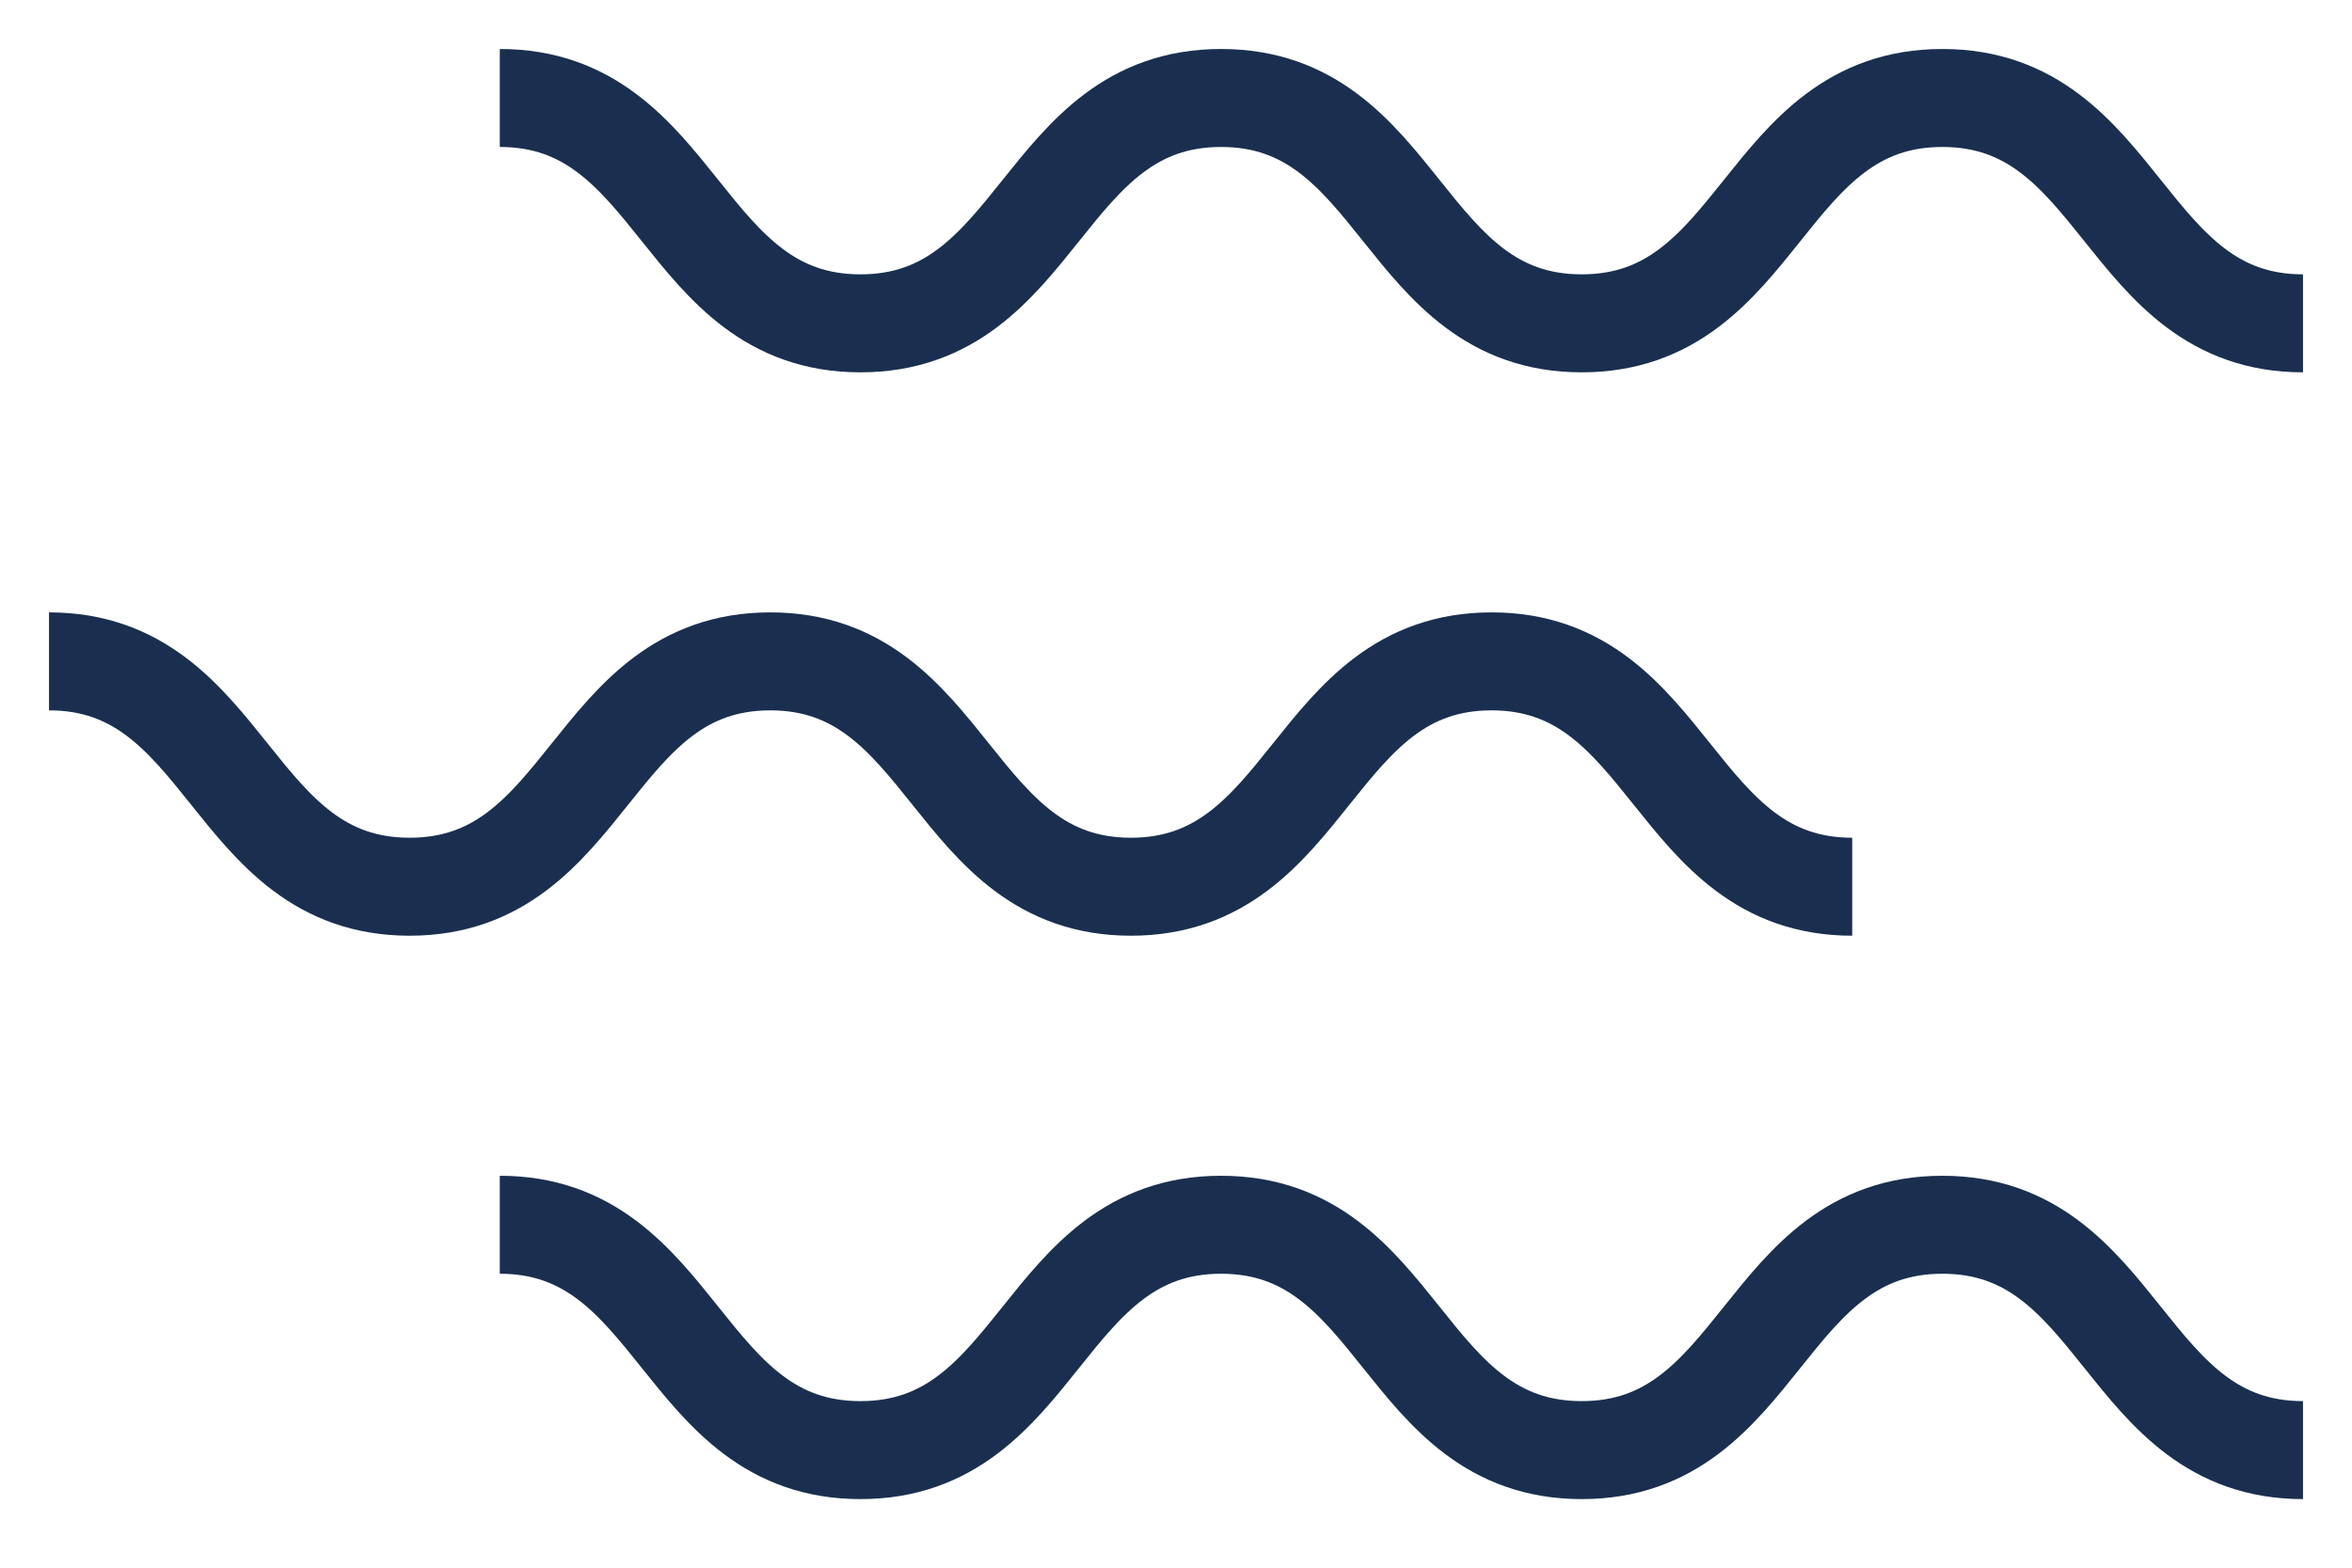
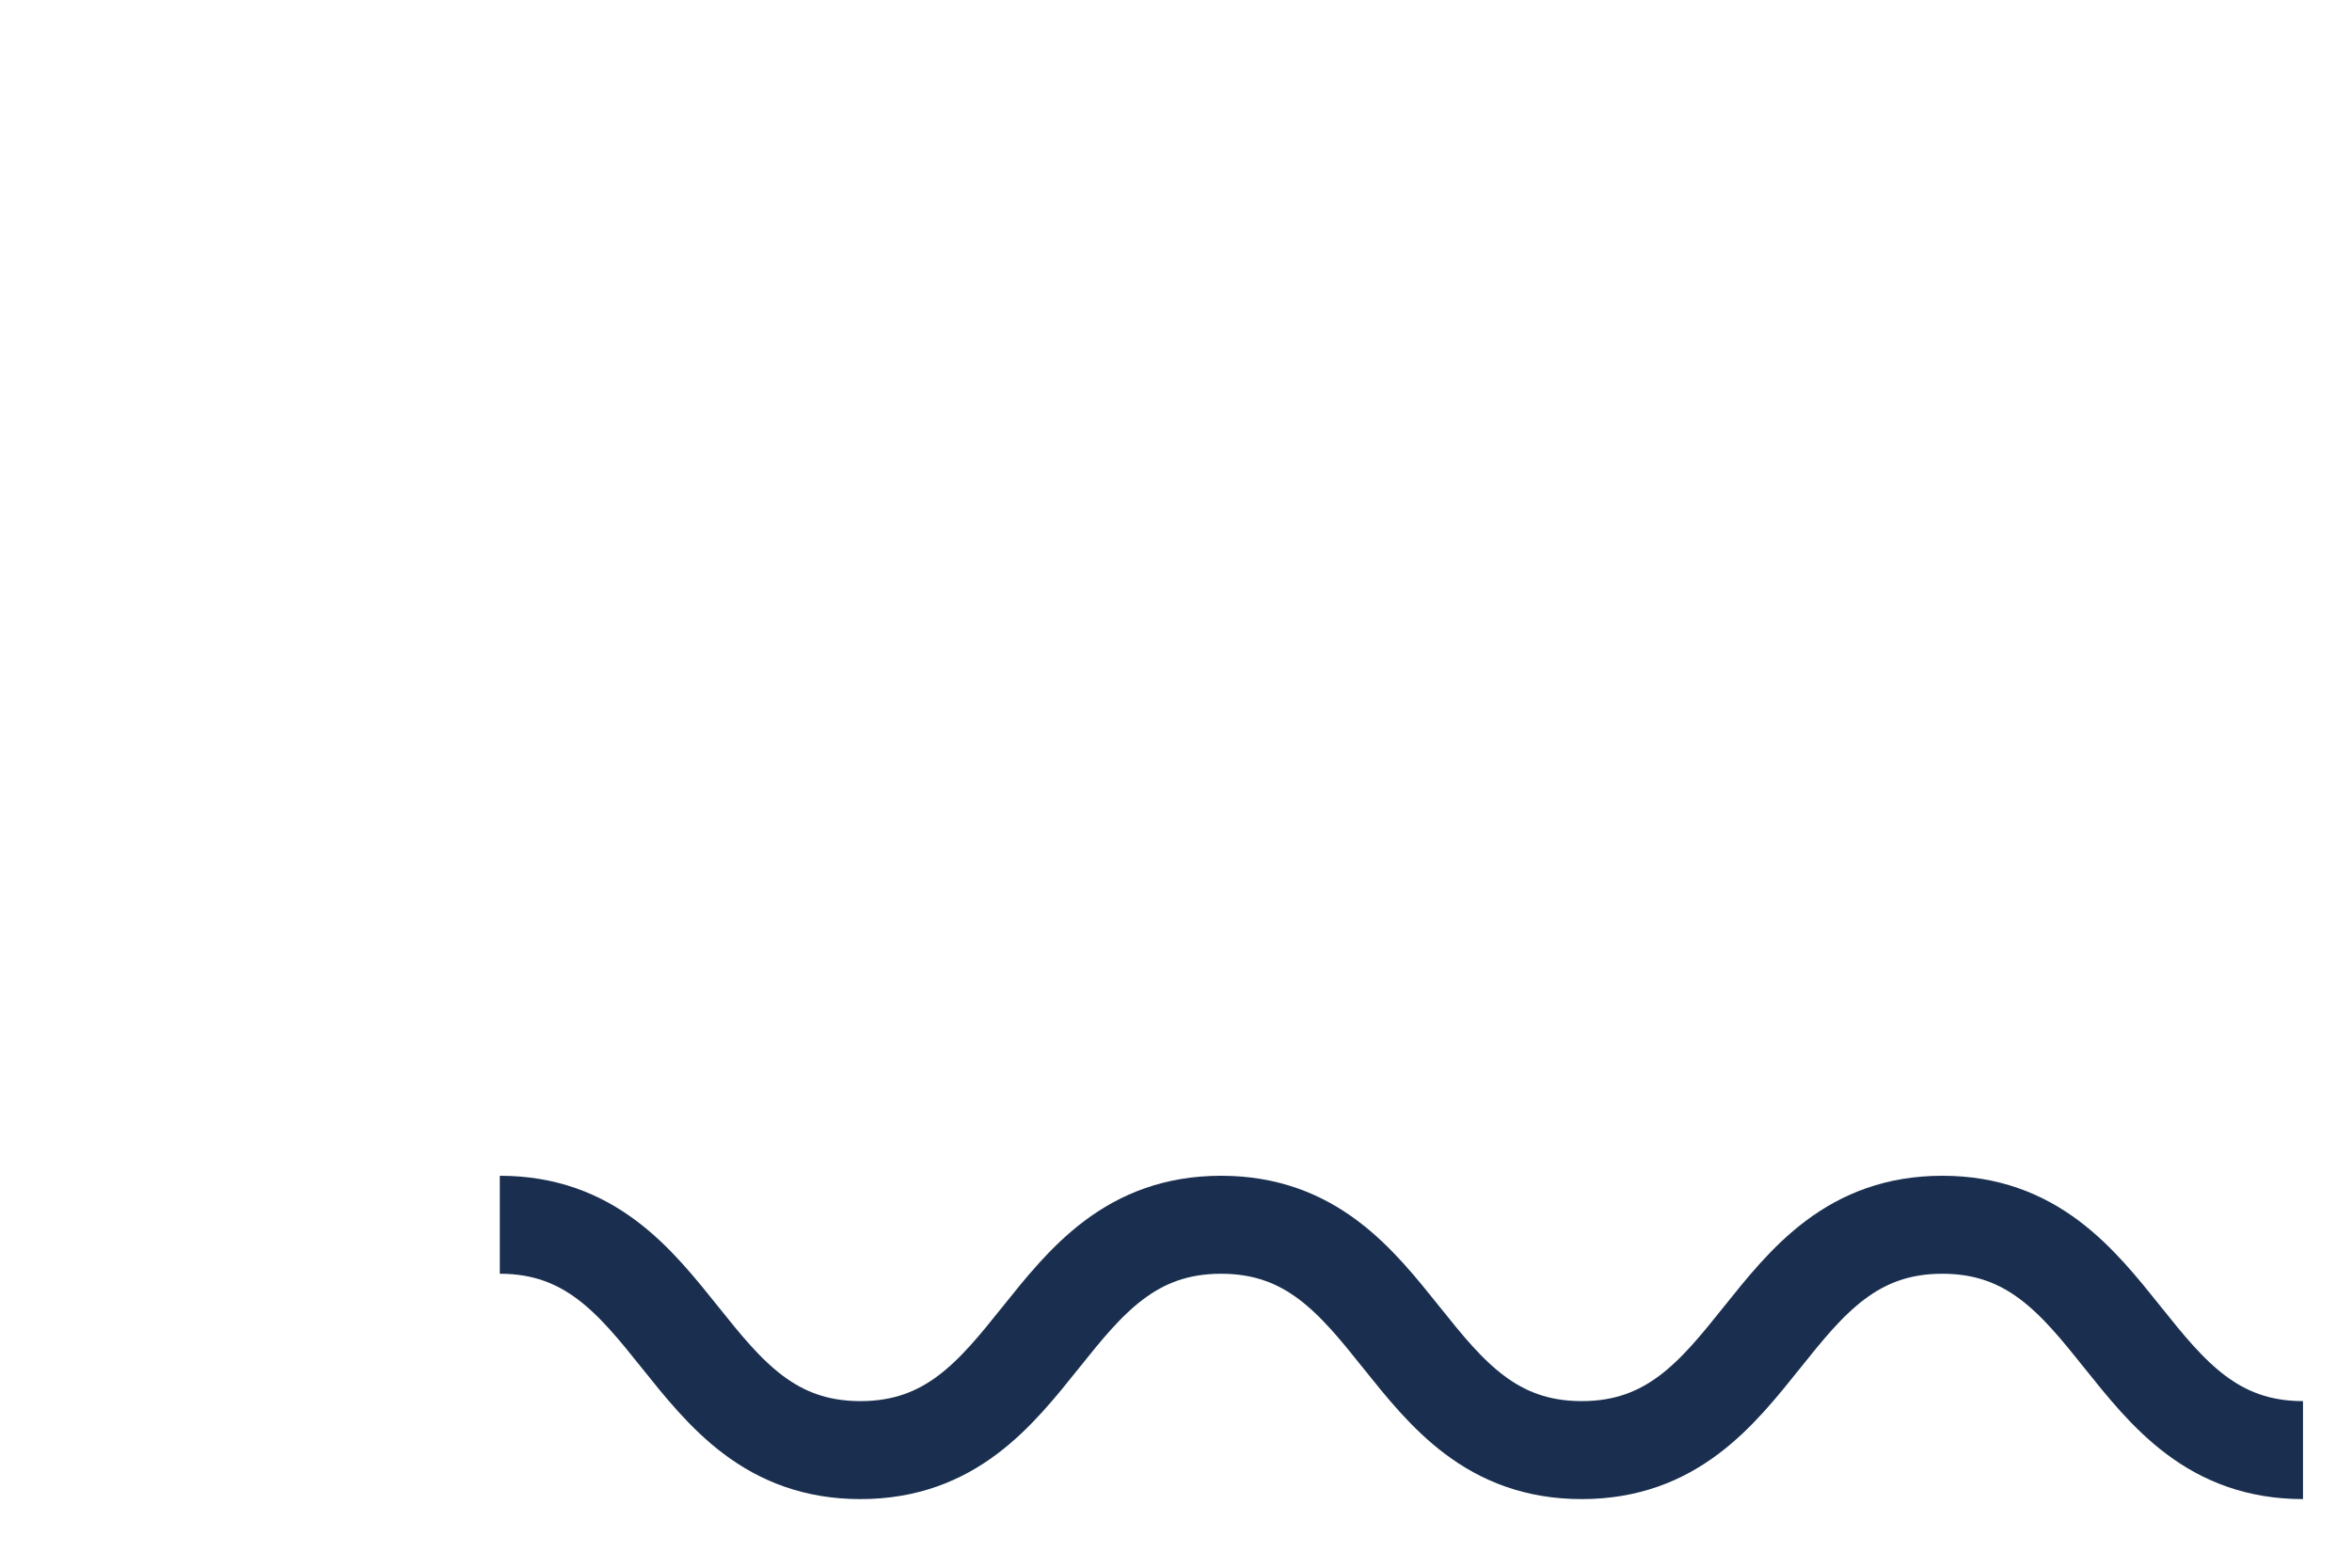
<svg xmlns="http://www.w3.org/2000/svg" width="24" height="16" viewBox="0 0 24 16" fill="none">
-   <path d="M5.1 1C6.94 1 6.94 3.3 8.78 3.3C10.62 3.3 10.62 1 12.46 1C14.3 1 14.3 3.3 16.14 3.3C17.98 3.3 17.98 1 19.82 1C21.66 1 21.66 3.3 23.5 3.3" stroke="#1A2F4F" />
-   <path d="M0.5 6.75C2.34 6.75 2.34 9.05 4.18 9.05C6.02 9.05 6.02 6.75 7.86 6.75C9.7 6.75 9.7 9.05 11.54 9.05C13.38 9.05 13.38 6.75 15.22 6.75C17.06 6.75 17.06 9.05 18.9 9.05" stroke="#1A2F4F" />
  <path d="M5.1 12.5C6.94 12.5 6.94 14.8 8.78 14.8C10.62 14.8 10.62 12.5 12.46 12.5C14.3 12.5 14.3 14.8 16.14 14.8C17.98 14.8 17.98 12.5 19.82 12.5C21.66 12.5 21.66 14.8 23.5 14.8" stroke="#1A2F4F" />
</svg>